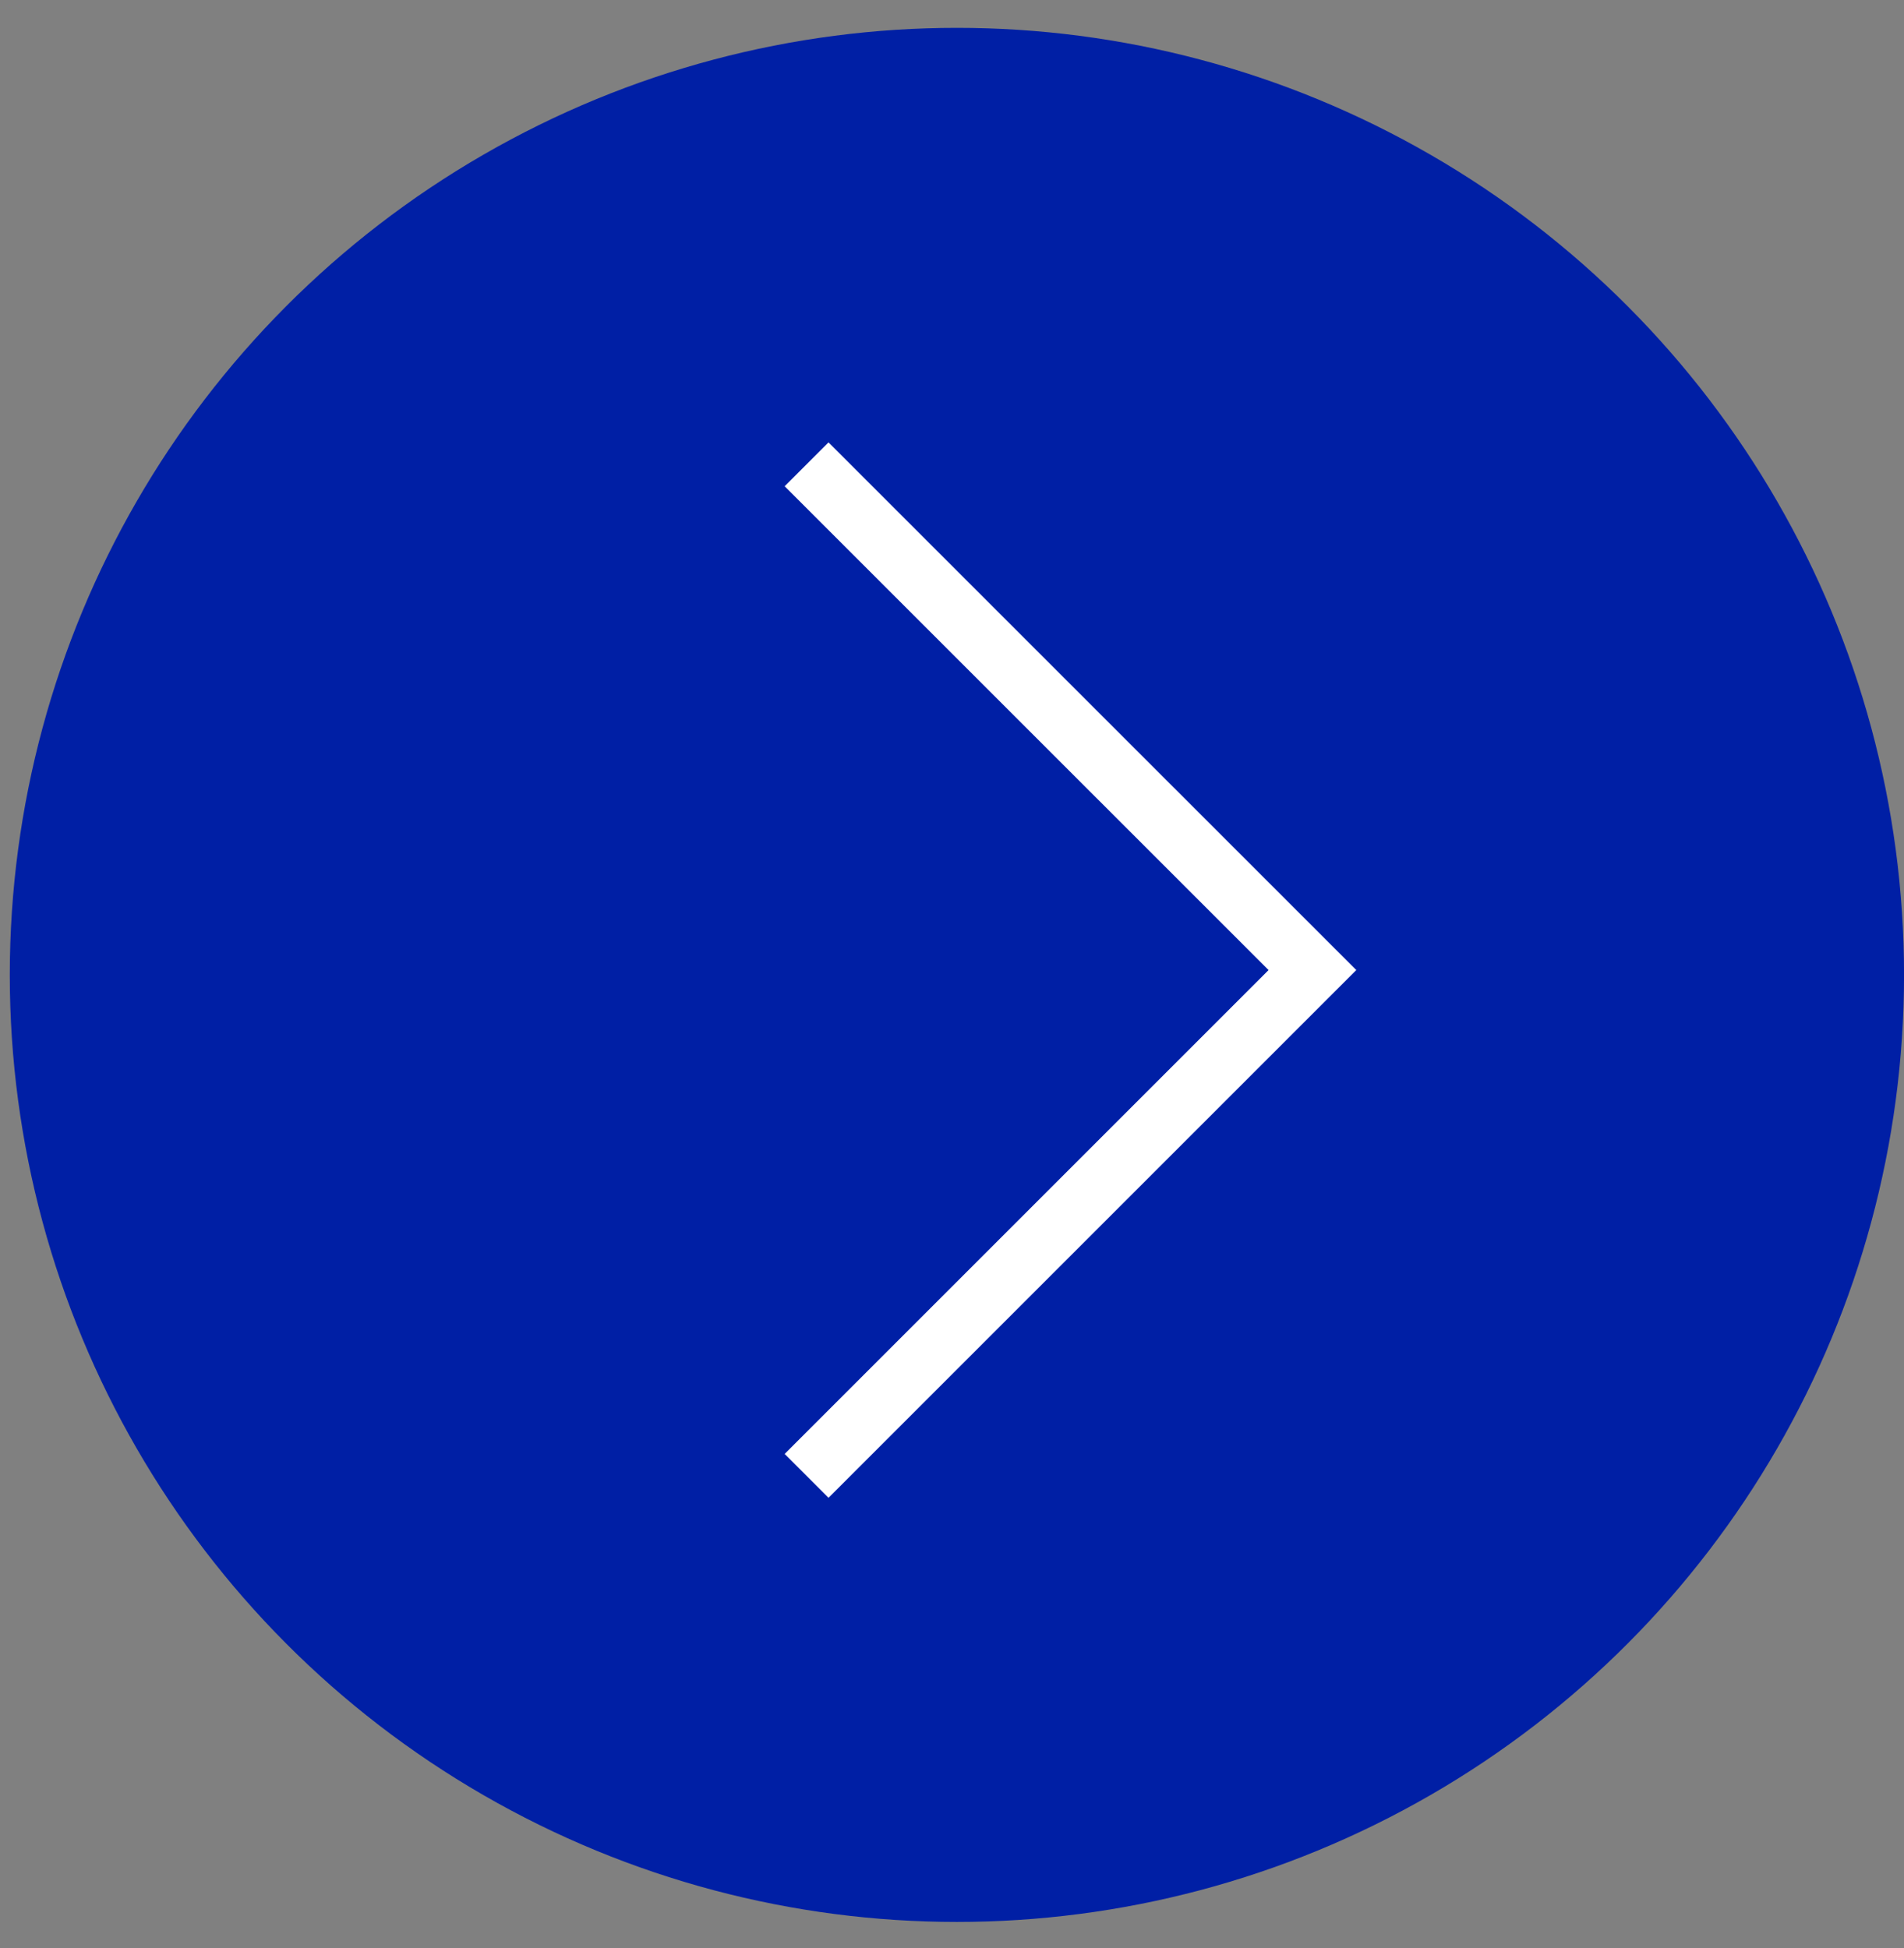
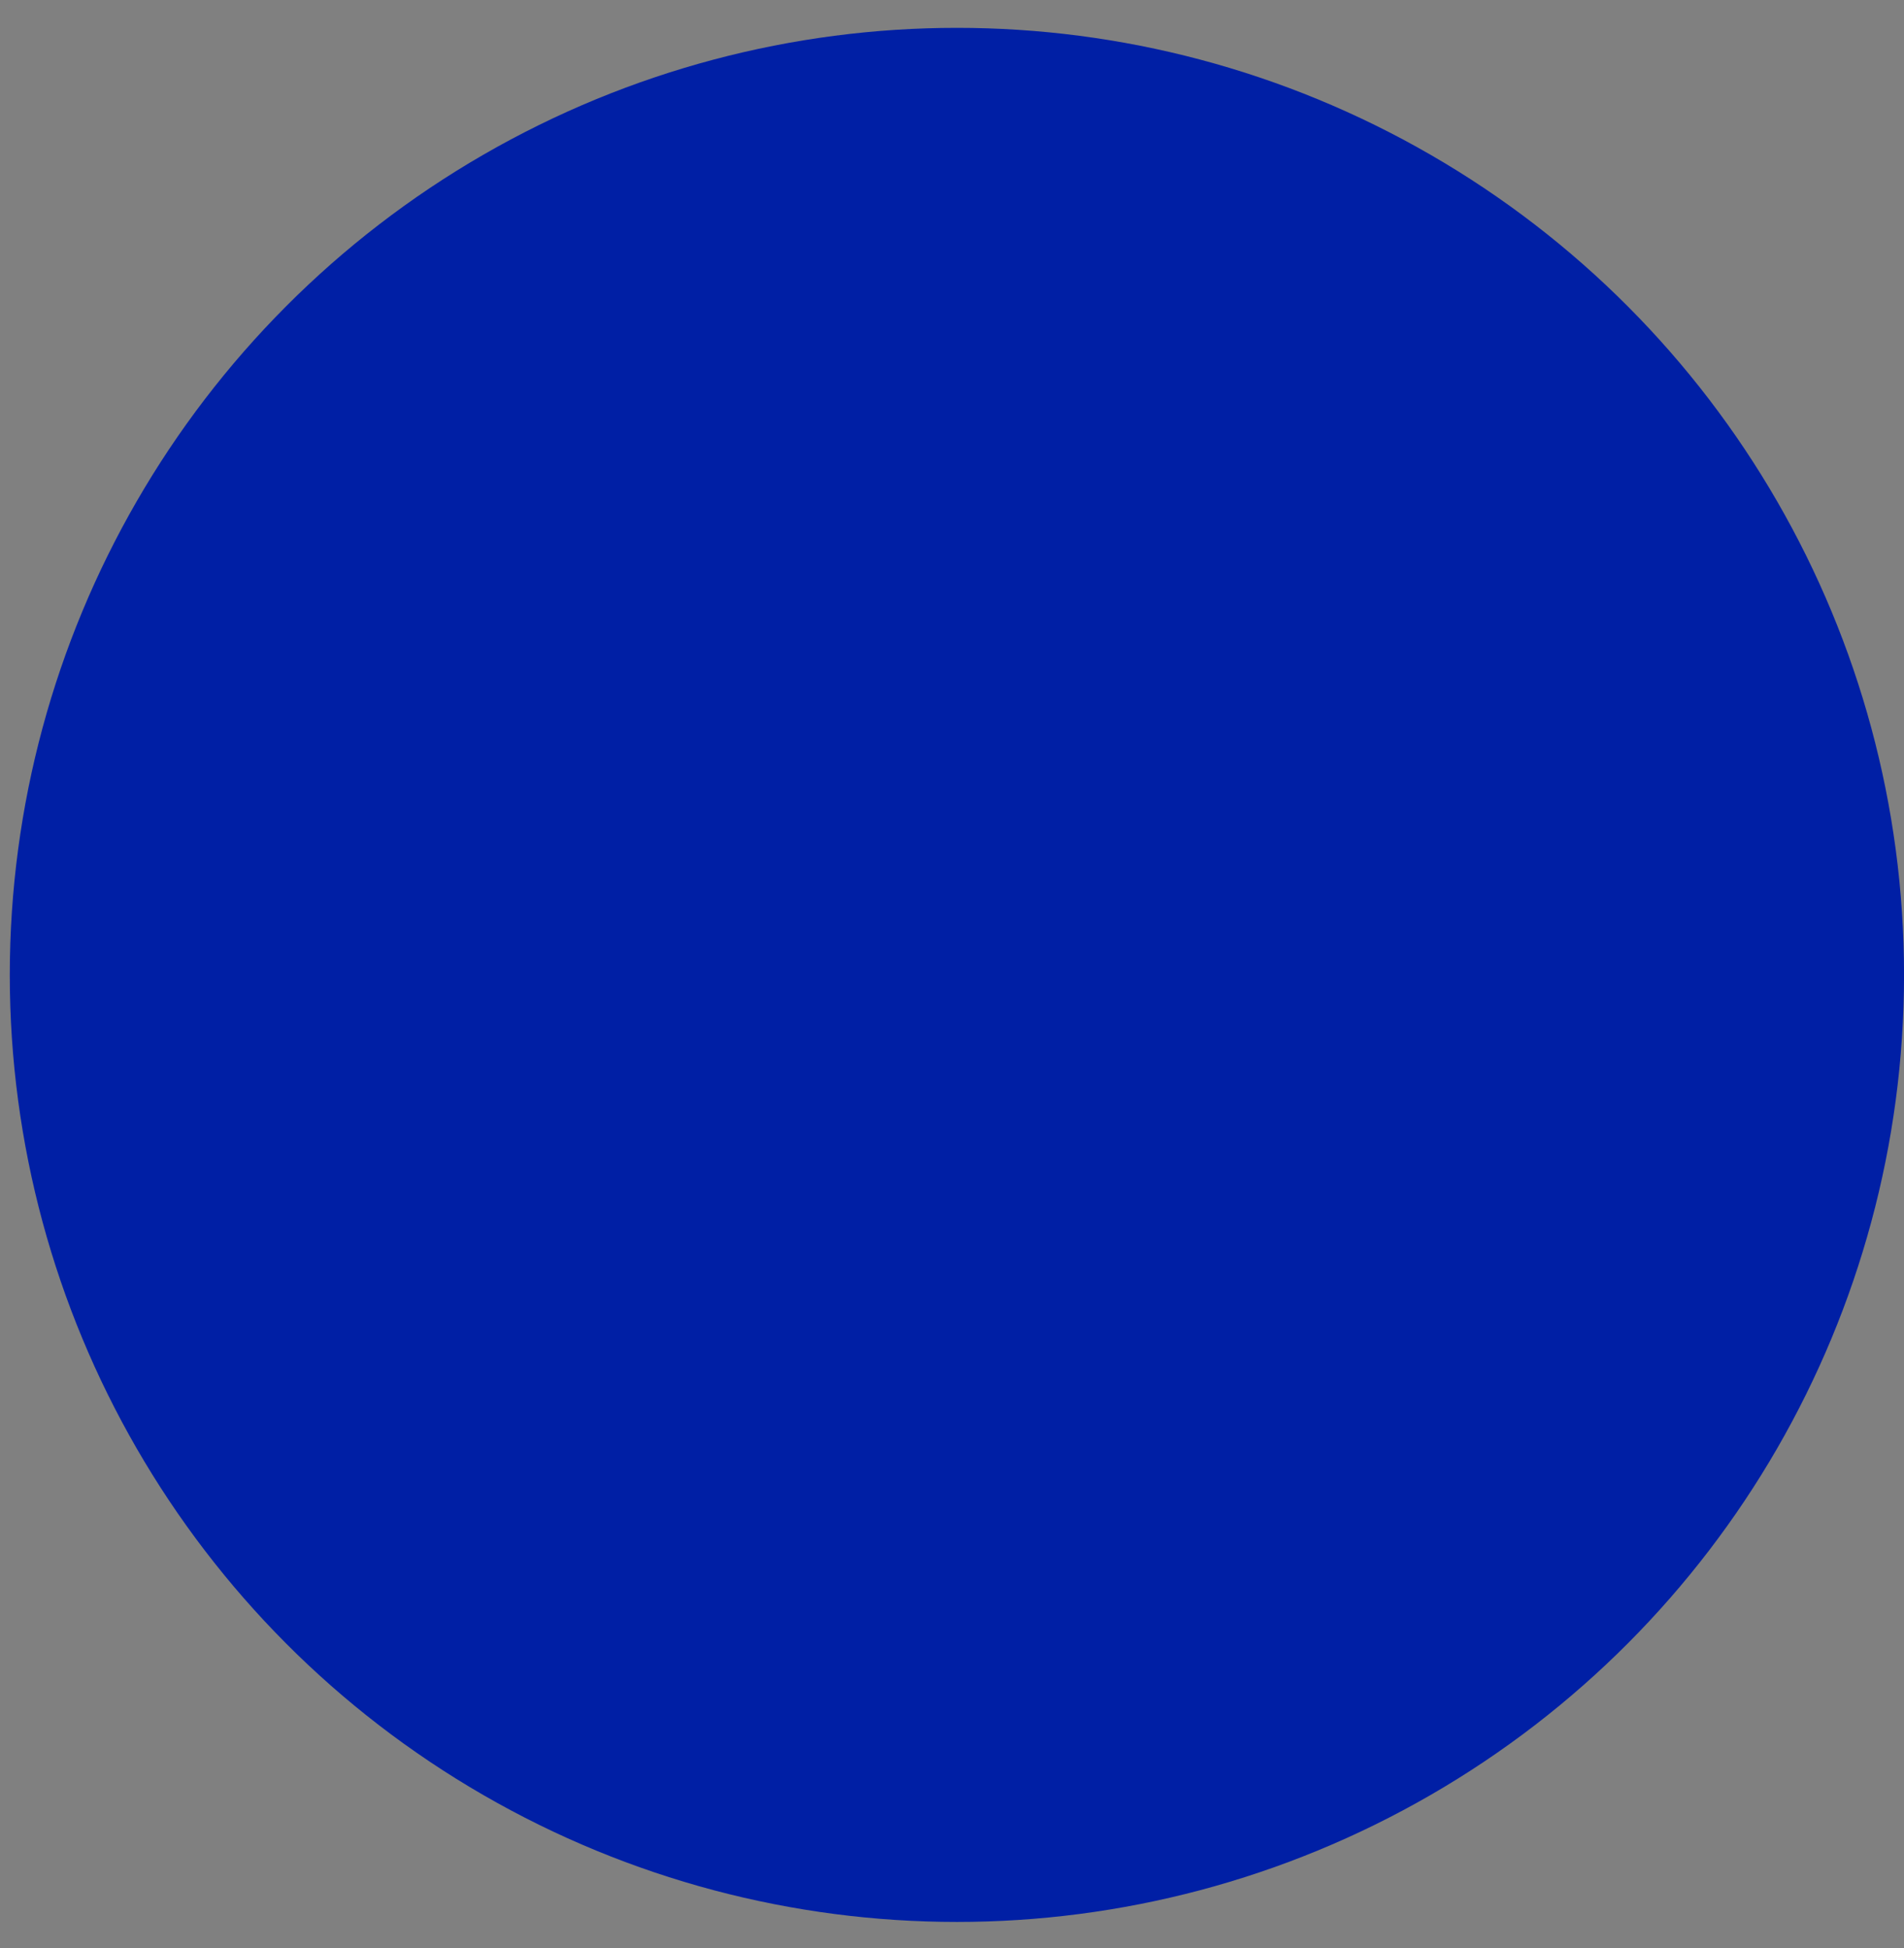
<svg xmlns="http://www.w3.org/2000/svg" width="43" height="44" viewBox="0 0 43 44" fill="none">
  <rect x="0" y="0" width="43" height="44" fill="#808080" stroke="none" />
  <circle cx="21.611" cy="22.019" r="21.39" fill="#001FA5" />
-   <path d="M18.216 10.487L29.64 21.91L18.216 33.334" stroke="white" stroke-width="1.401" />
</svg>